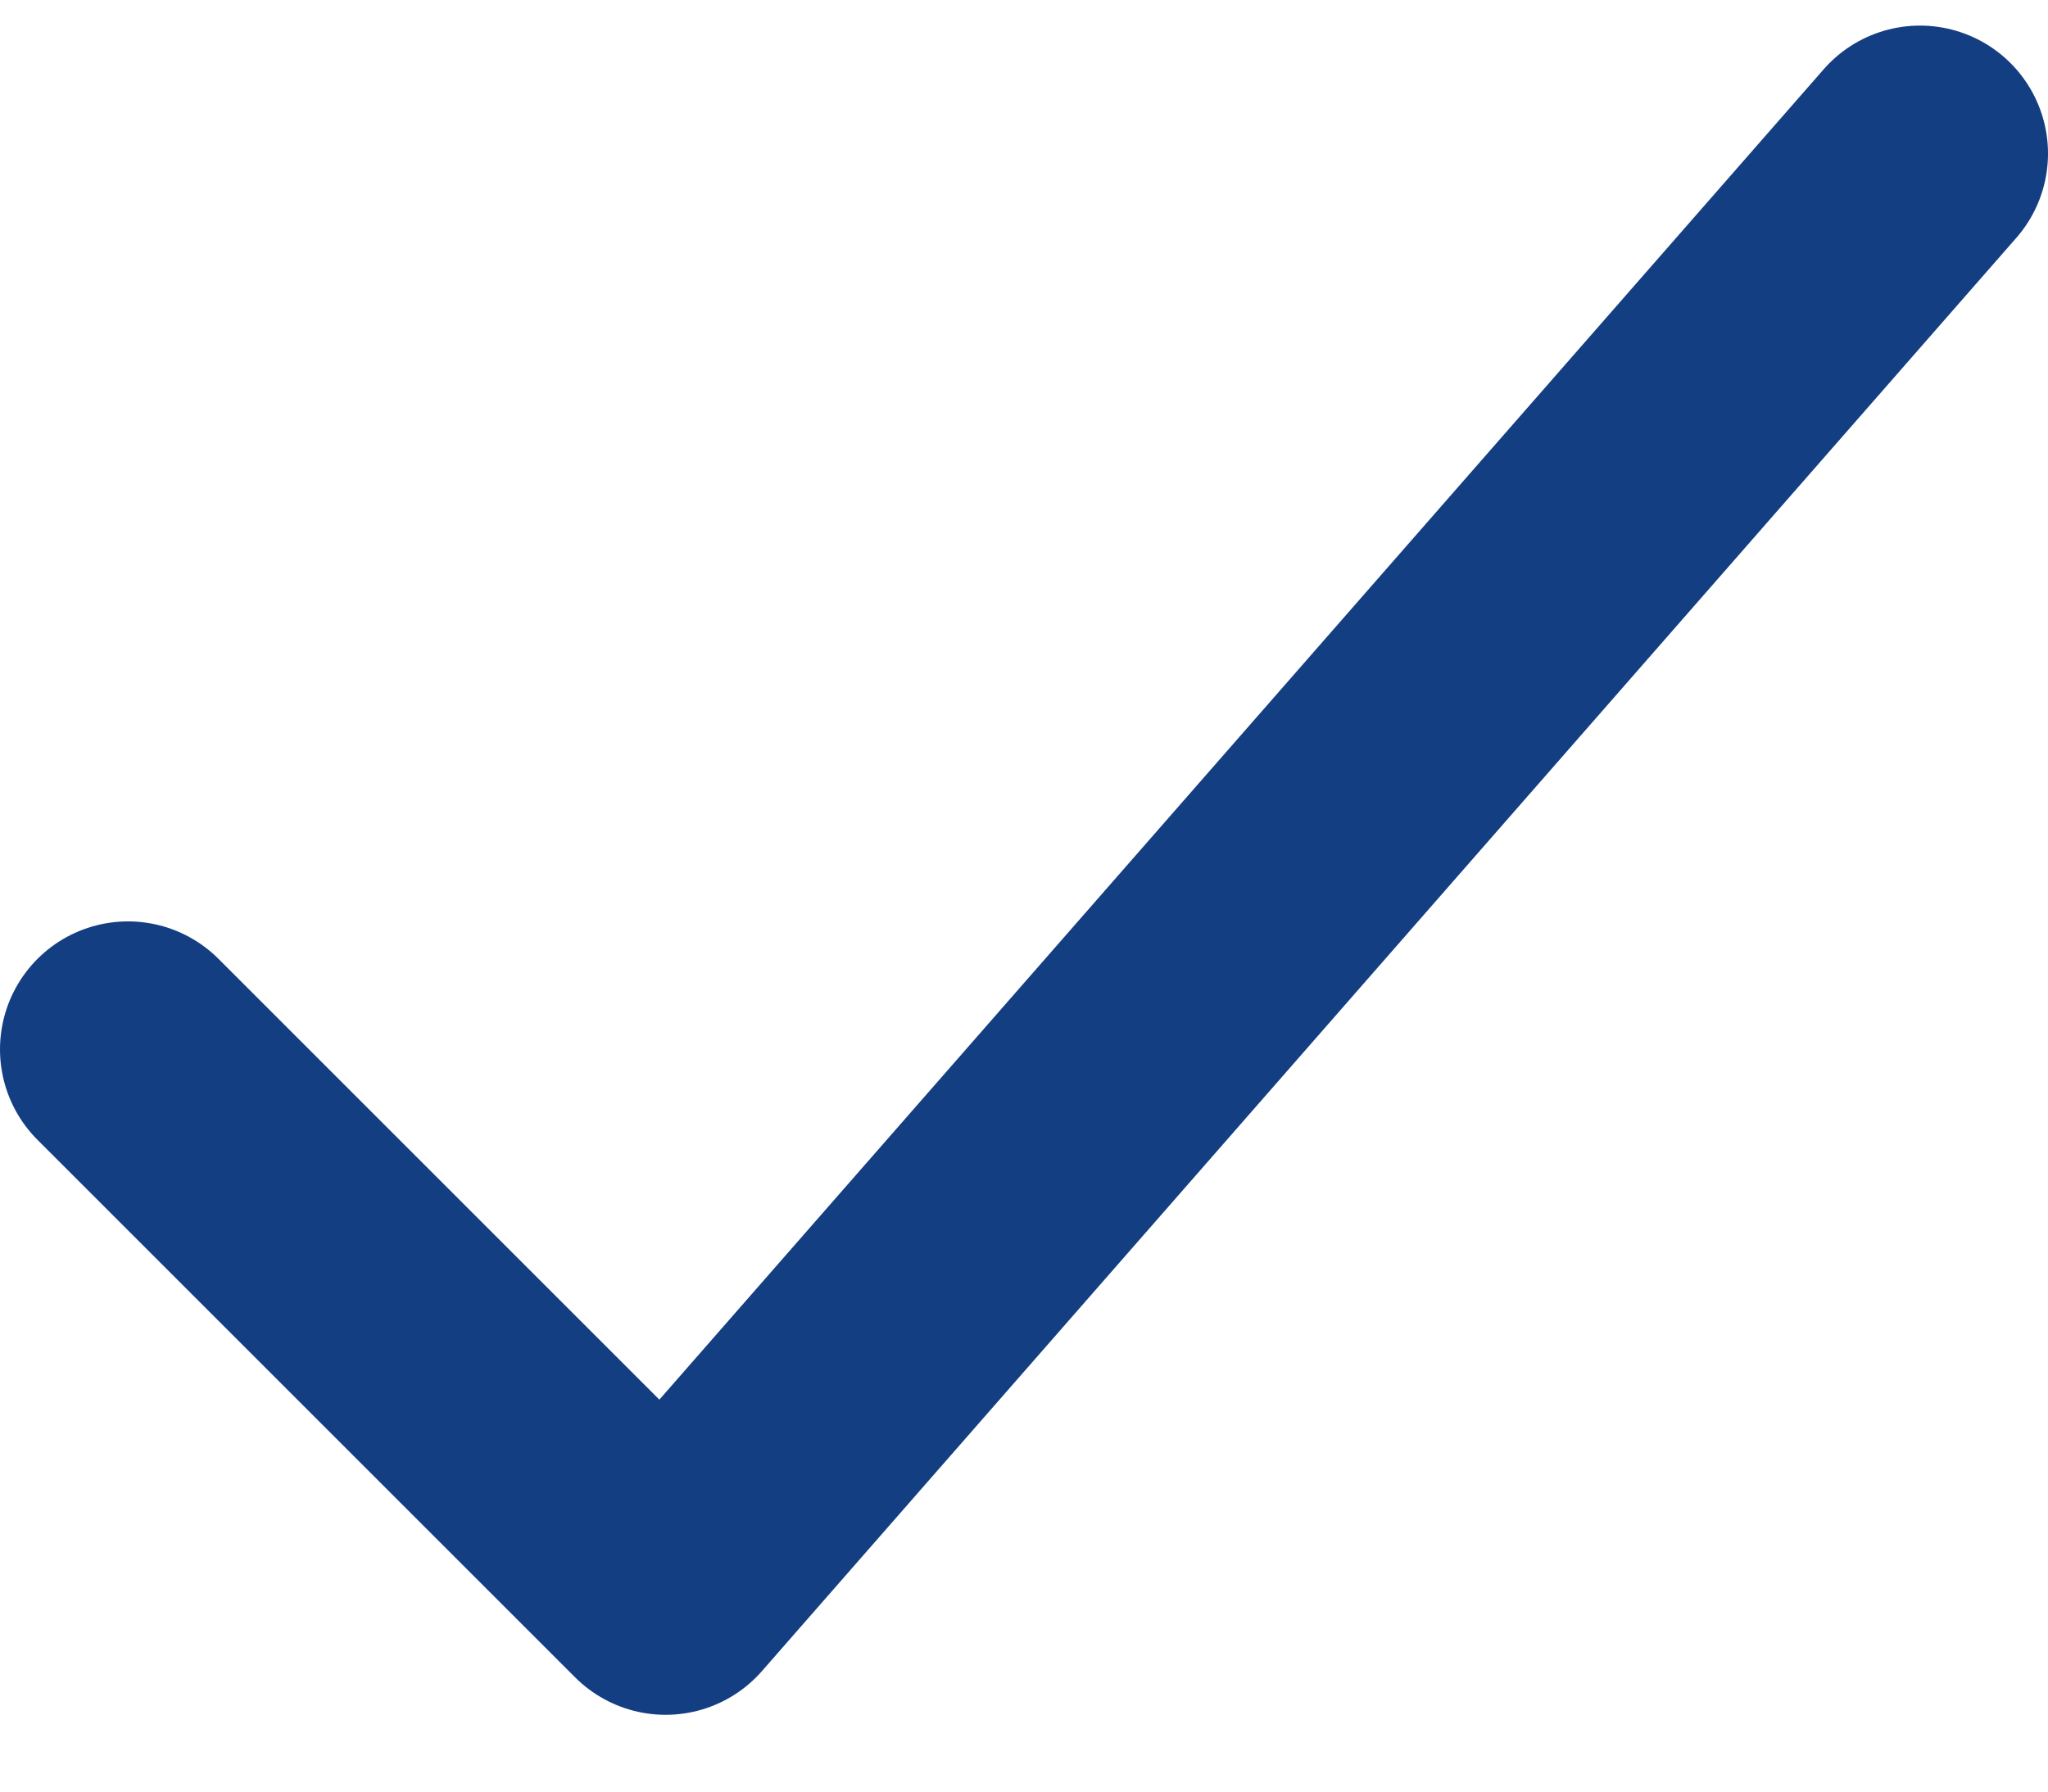
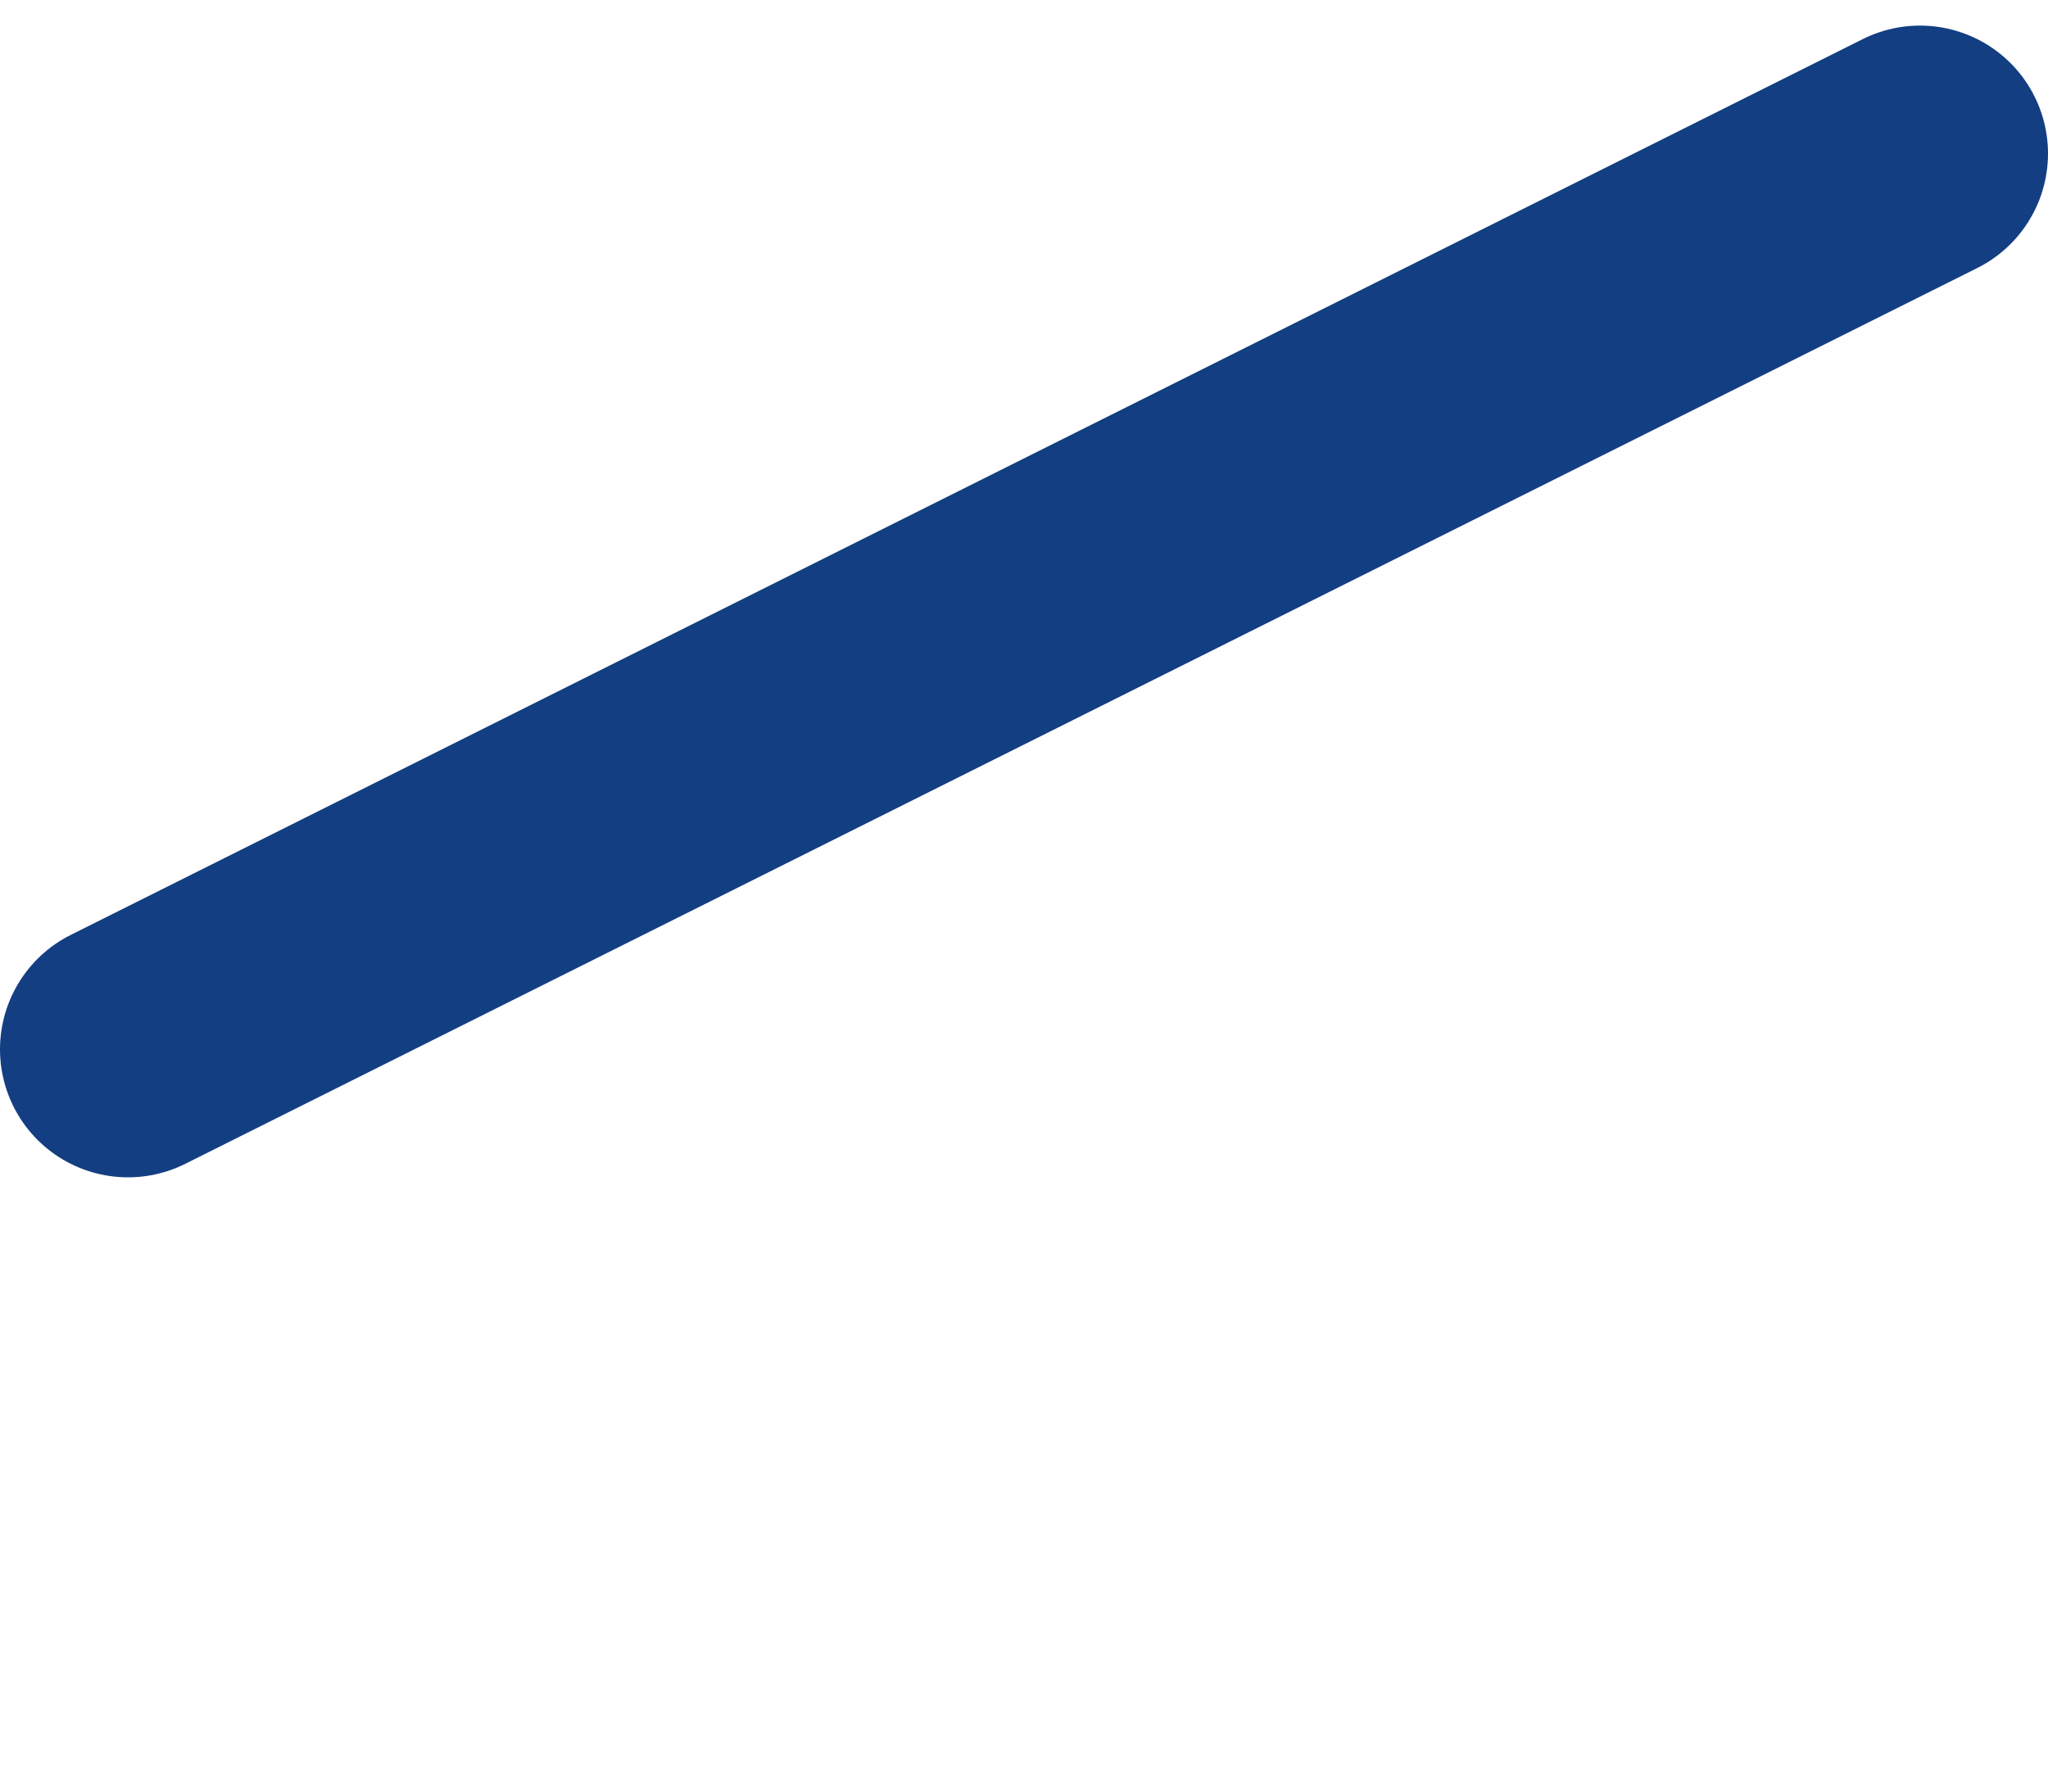
<svg xmlns="http://www.w3.org/2000/svg" width="16" height="14" viewBox="0 0 16 14" fill="none">
-   <path d="M15 1.2L5.2 12.4L1 8.2" stroke="#133E82" stroke-width="2" stroke-linecap="round" stroke-linejoin="round" />
+   <path d="M15 1.2L1 8.2" stroke="#133E82" stroke-width="2" stroke-linecap="round" stroke-linejoin="round" />
</svg>